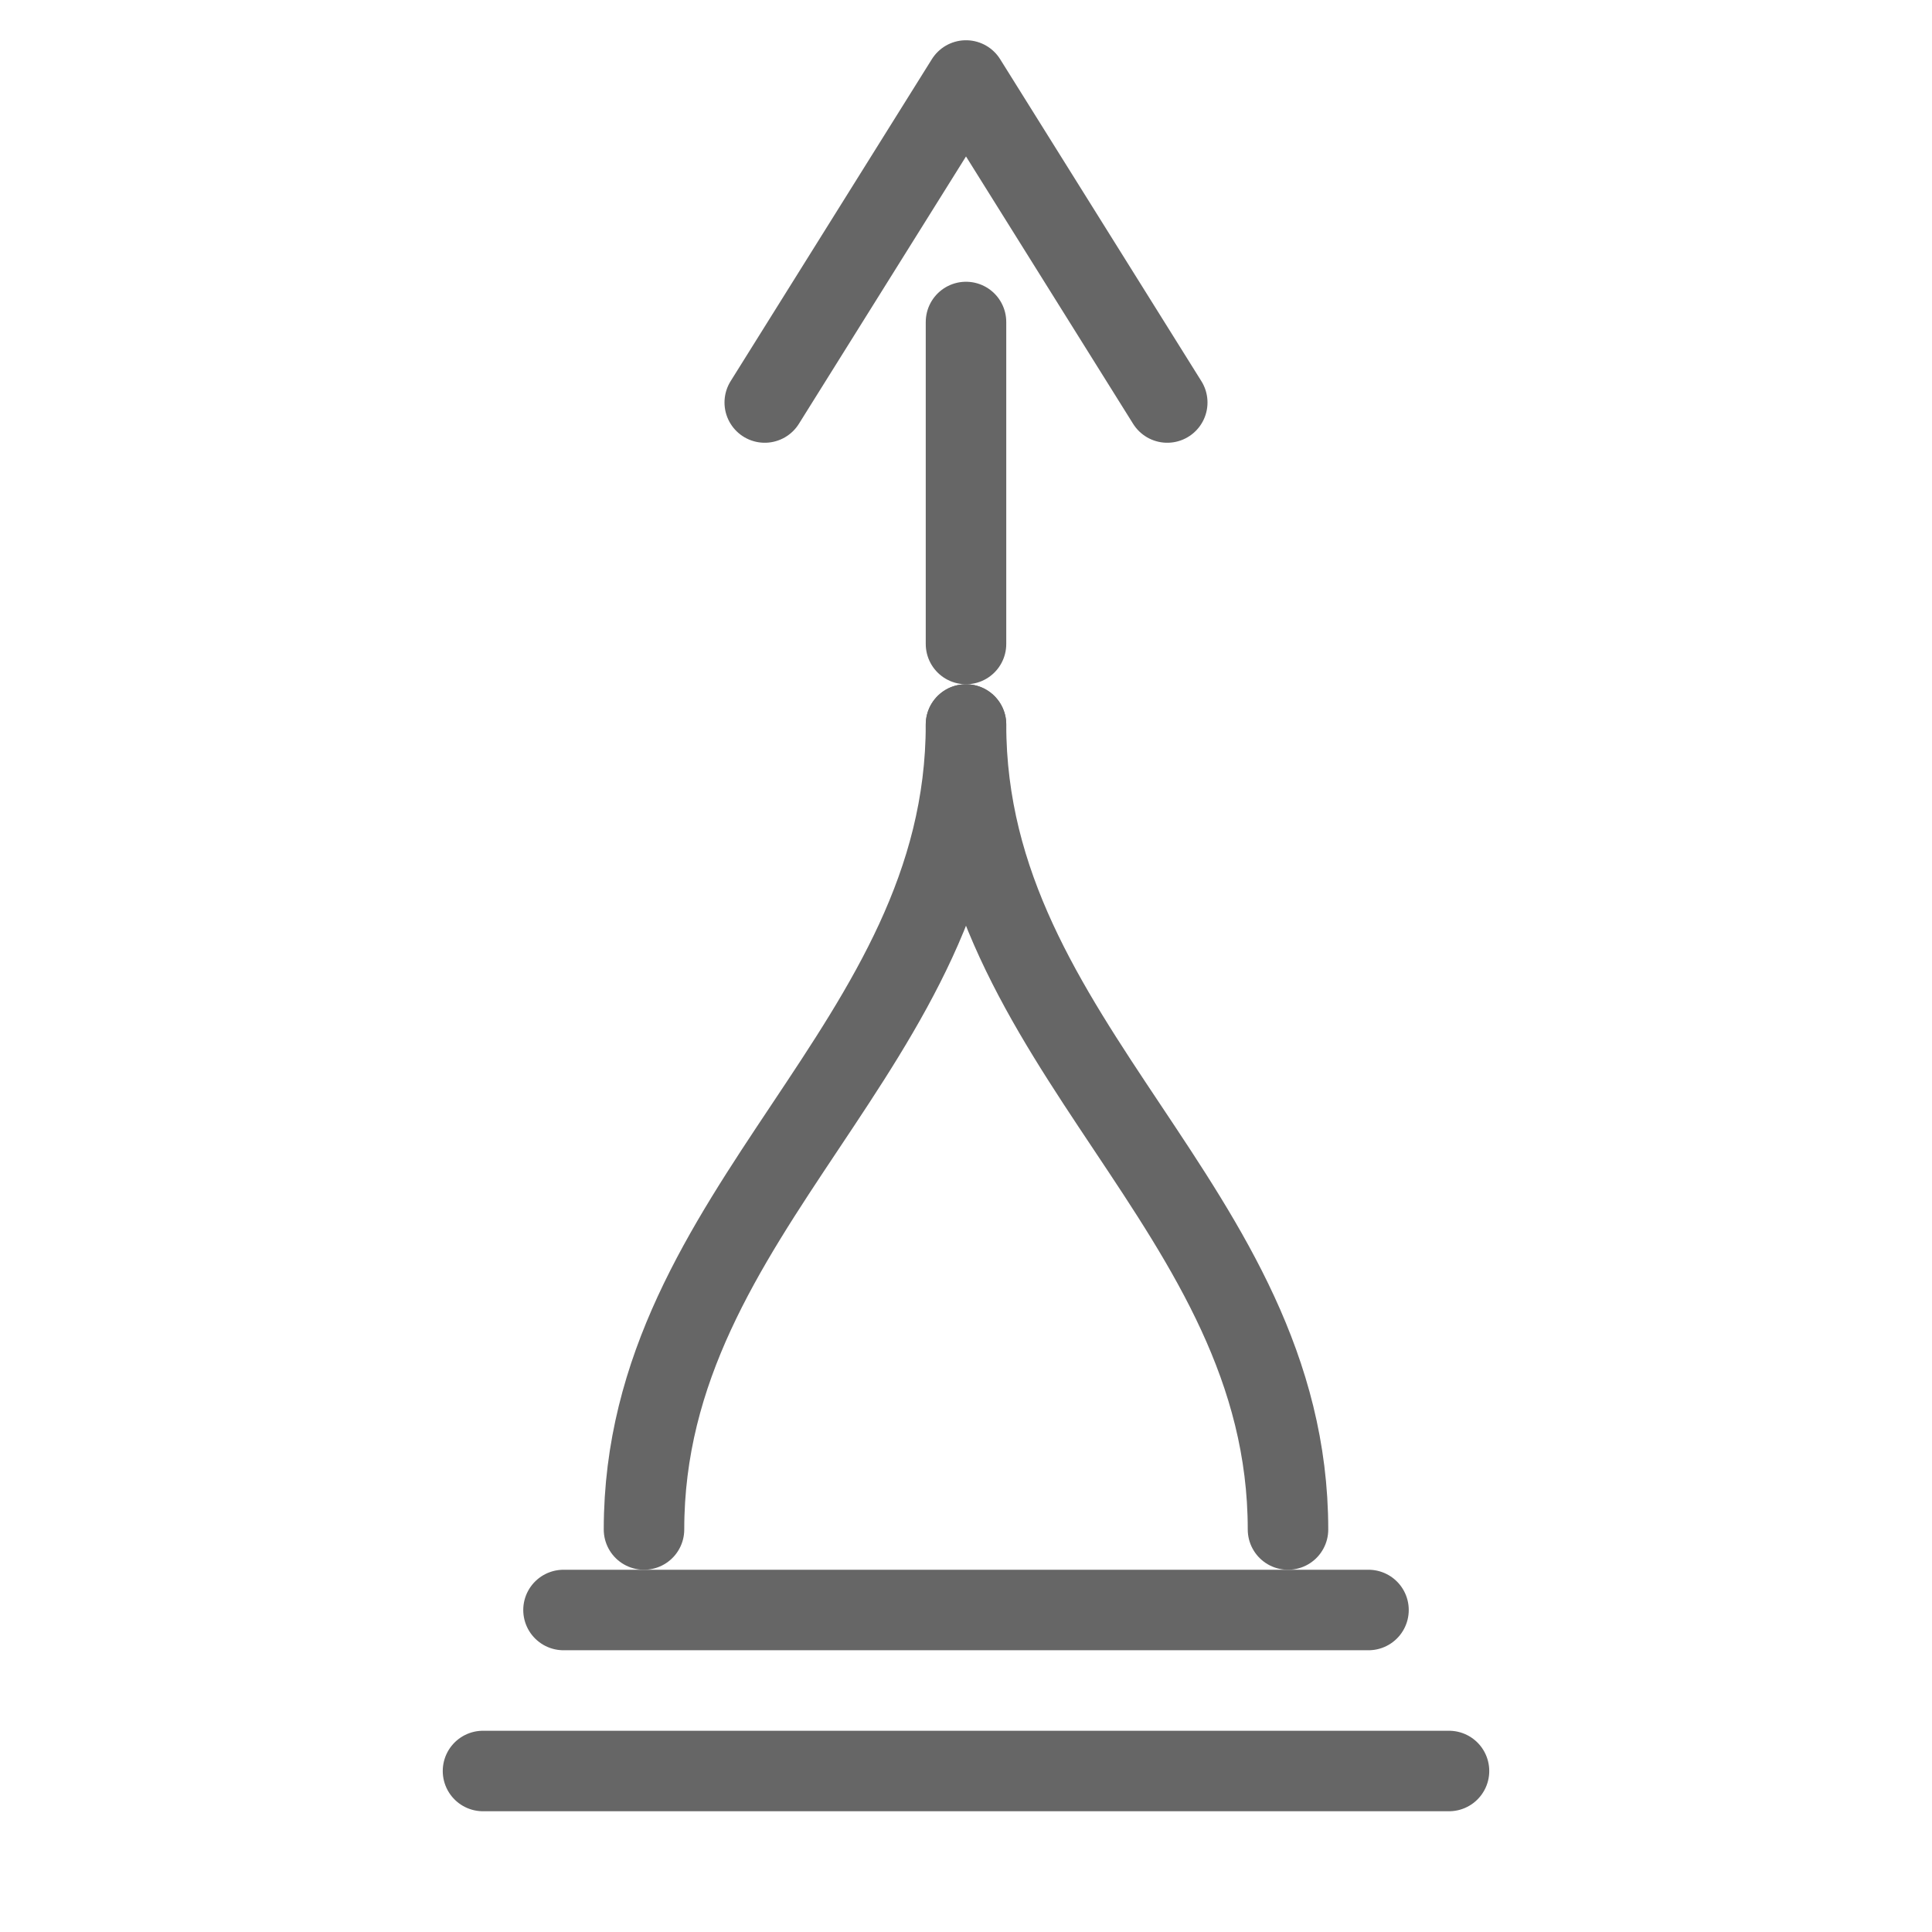
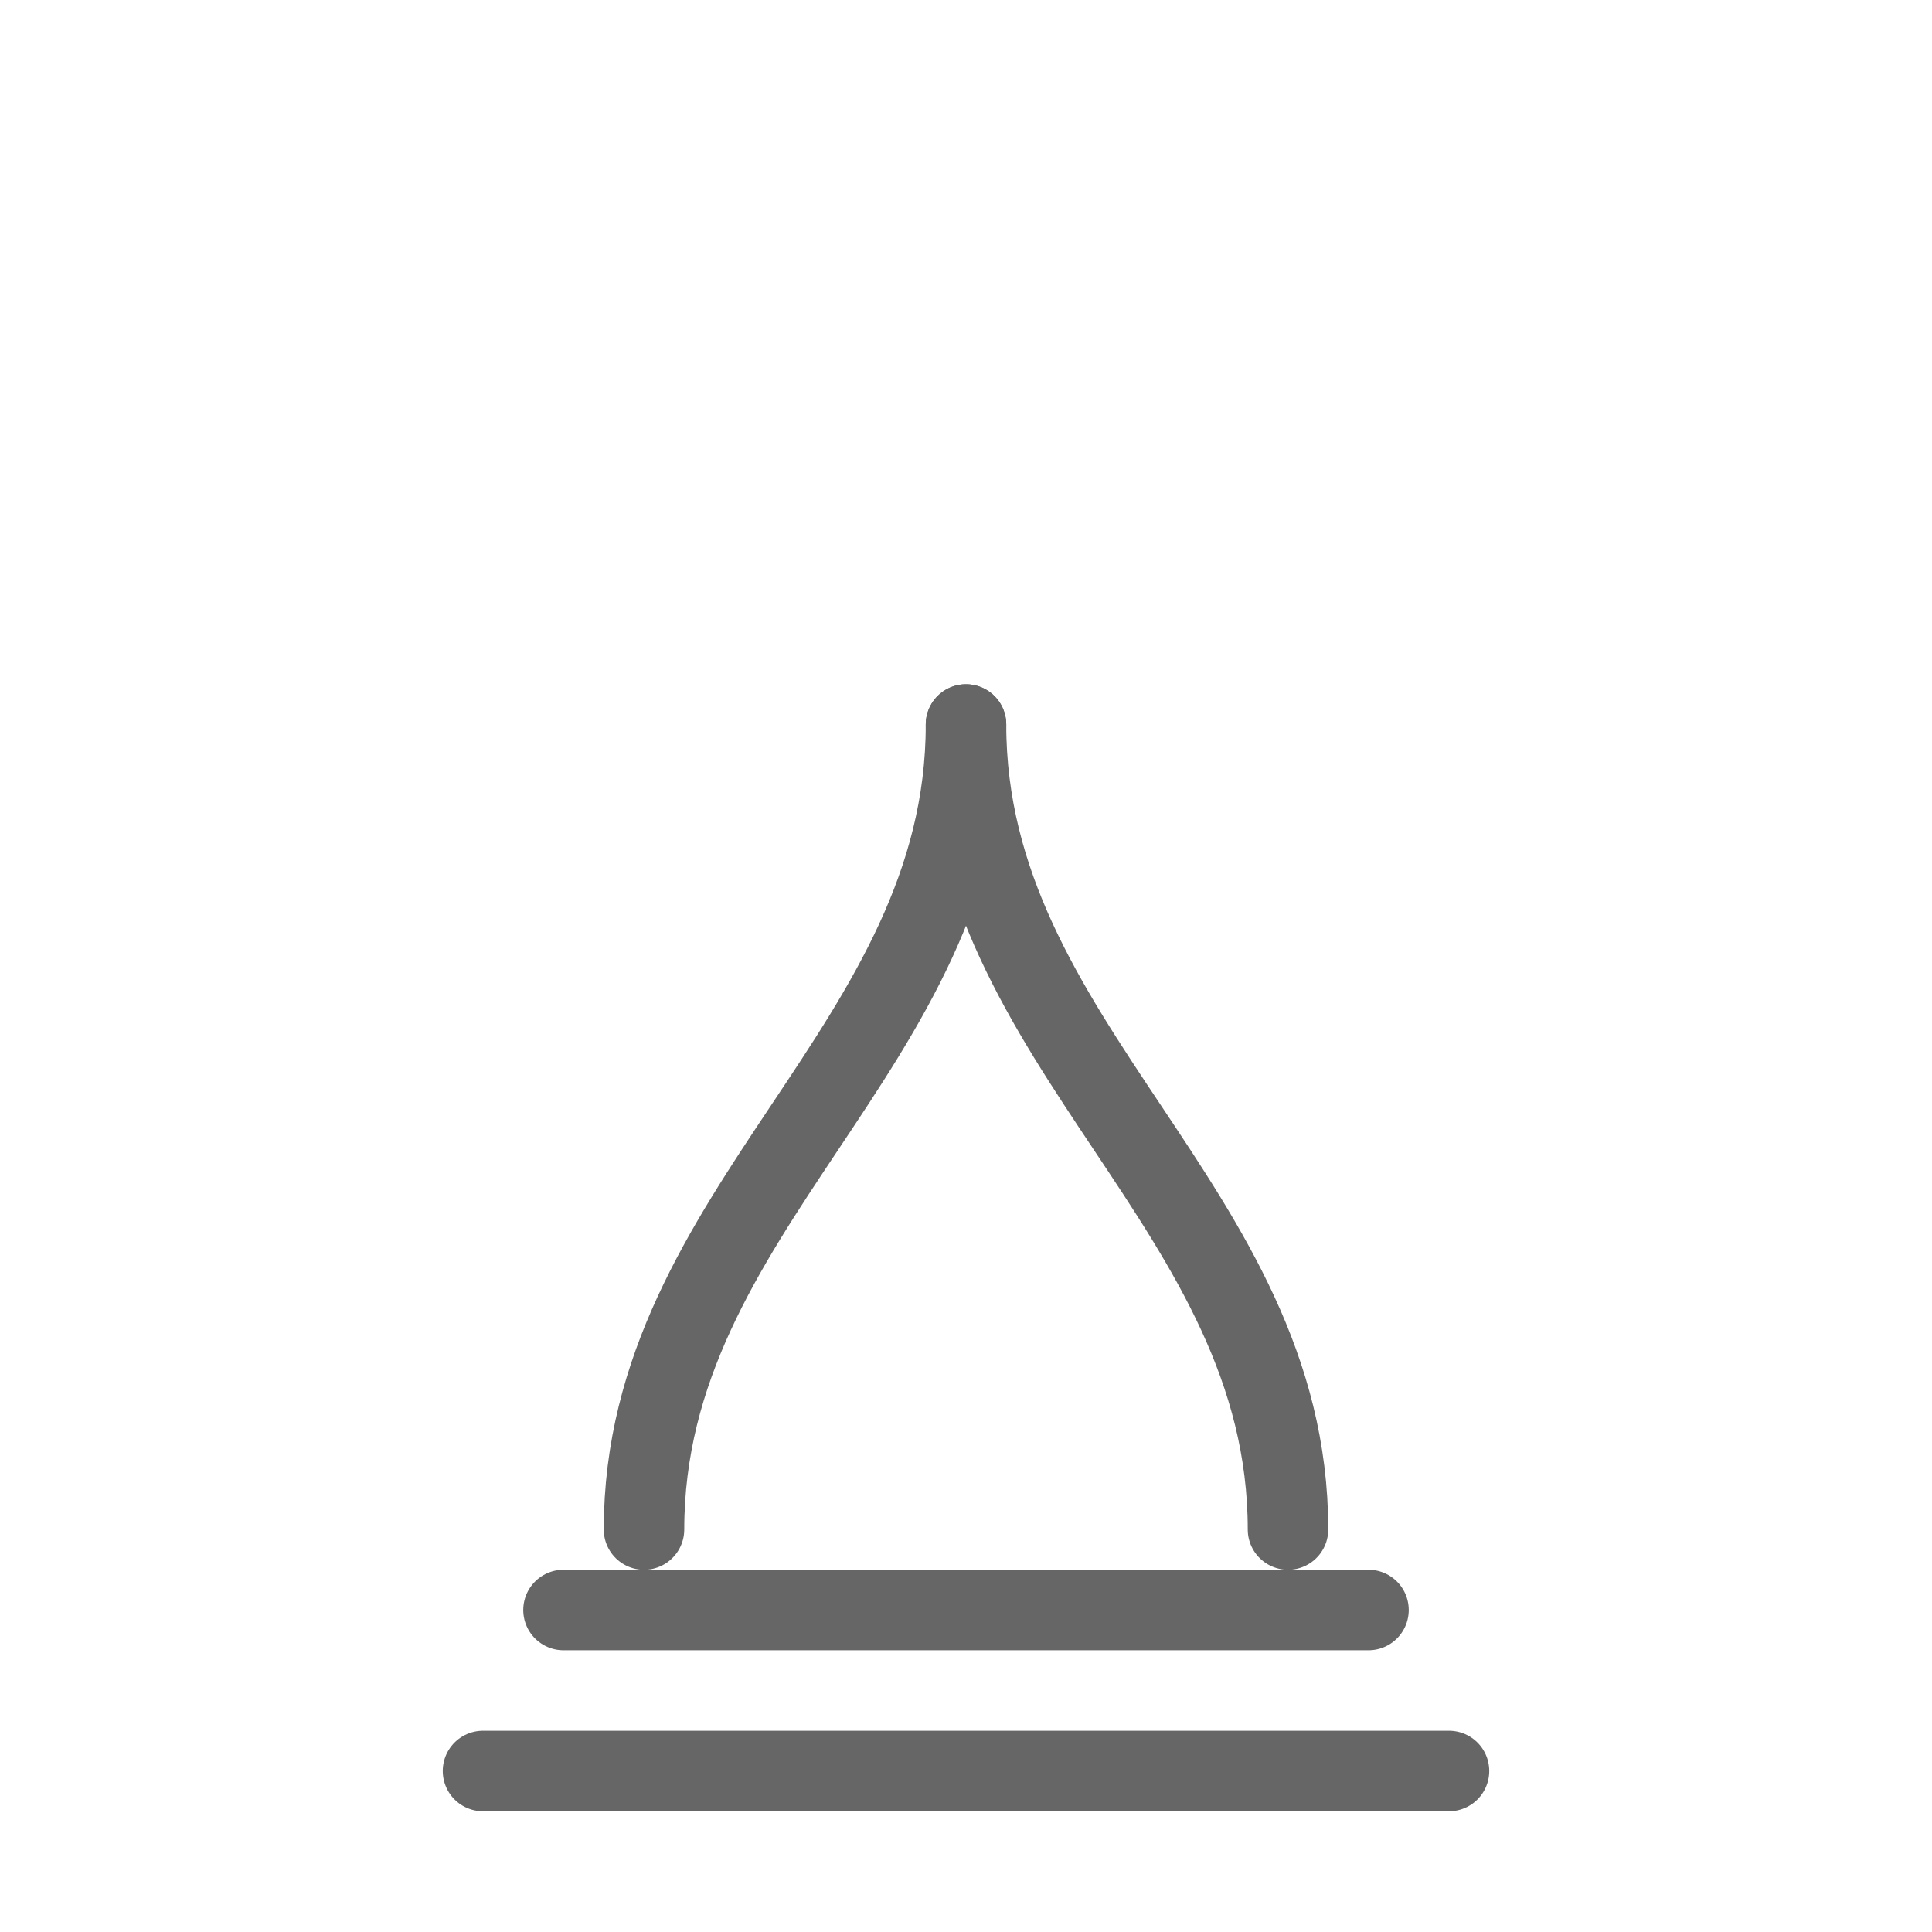
<svg xmlns="http://www.w3.org/2000/svg" viewBox="0 0 48 48">
  <g fill="none" stroke="#666" stroke-width="2" stroke-linecap="round" stroke-linejoin="round">
-     <path d="M24 8v8M19 10l5-8 5 8" />
    <path d="M16 38c0-8 8-12 8-20" />
    <path d="M32 38c0-8-8-12-8-20" />
    <path d="M14 40h20" />
    <path d="M12 44h24" />
  </g>
</svg>